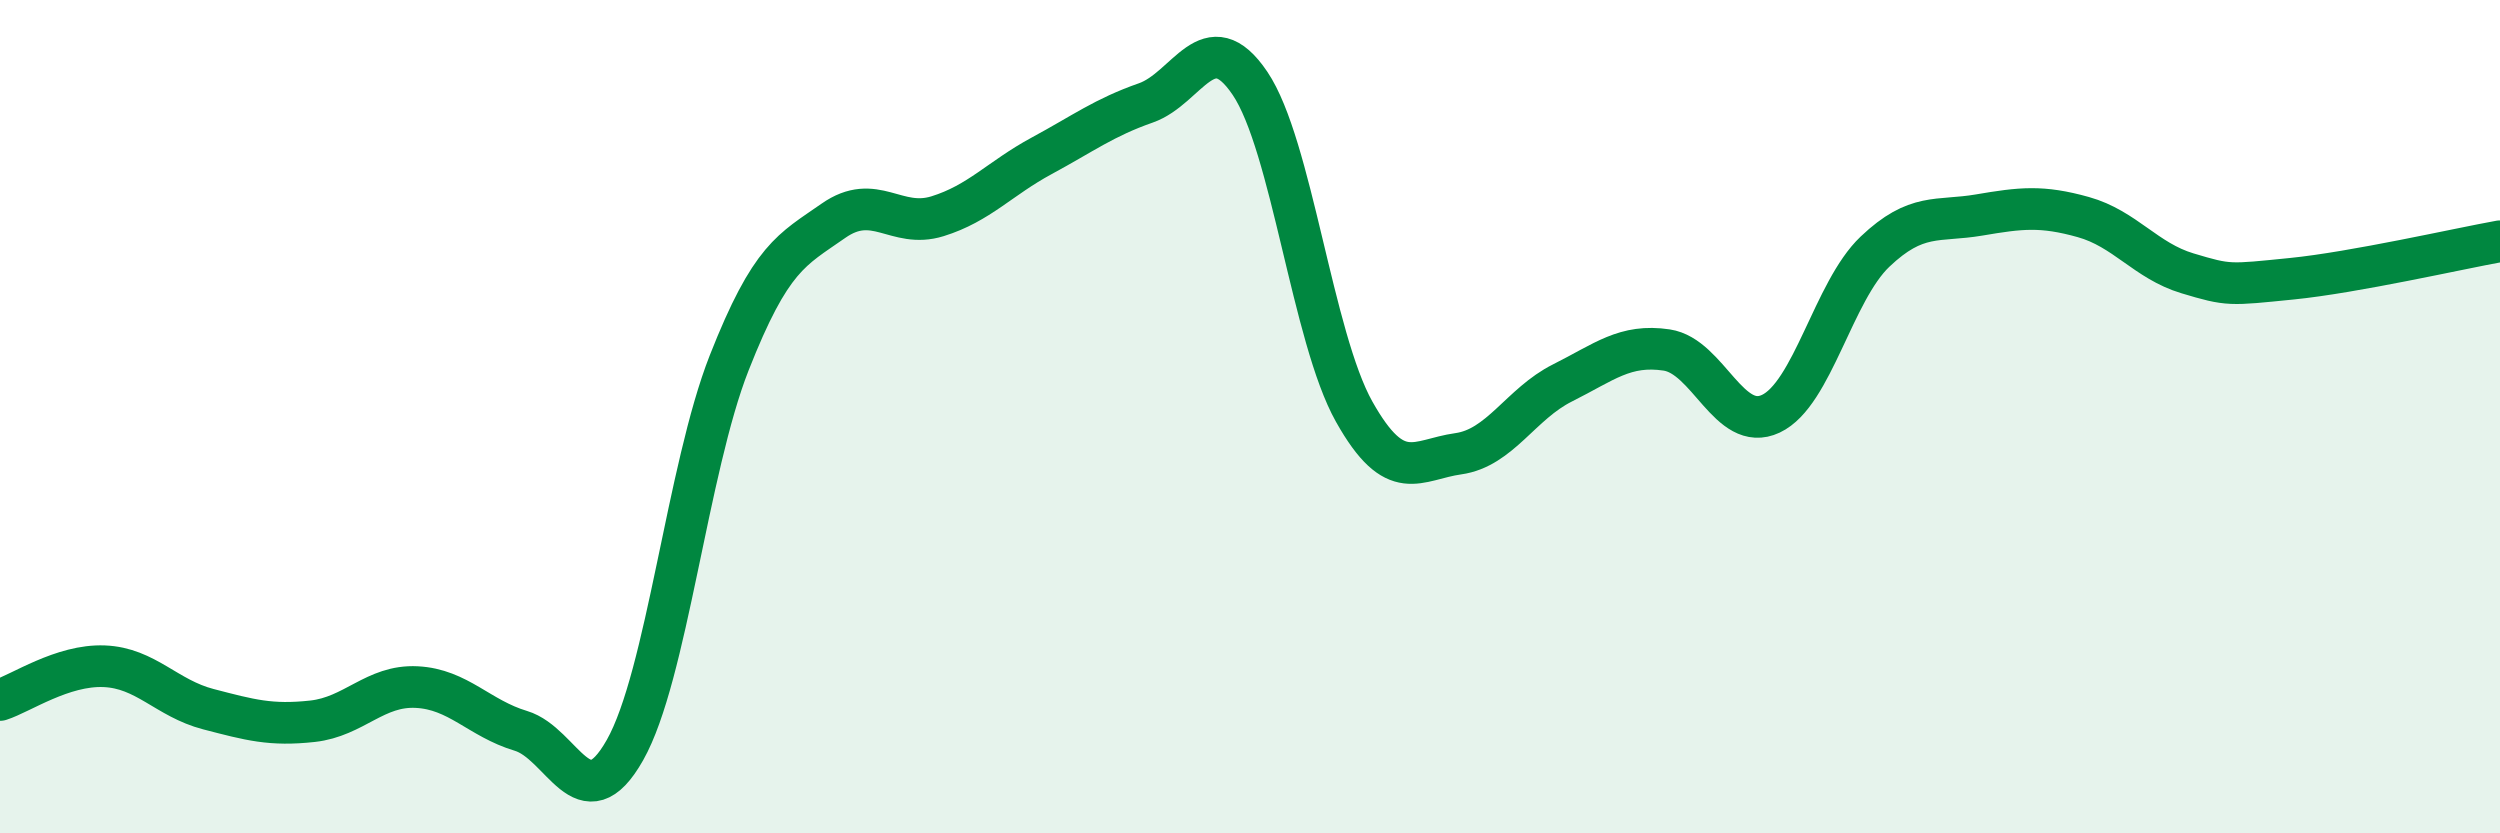
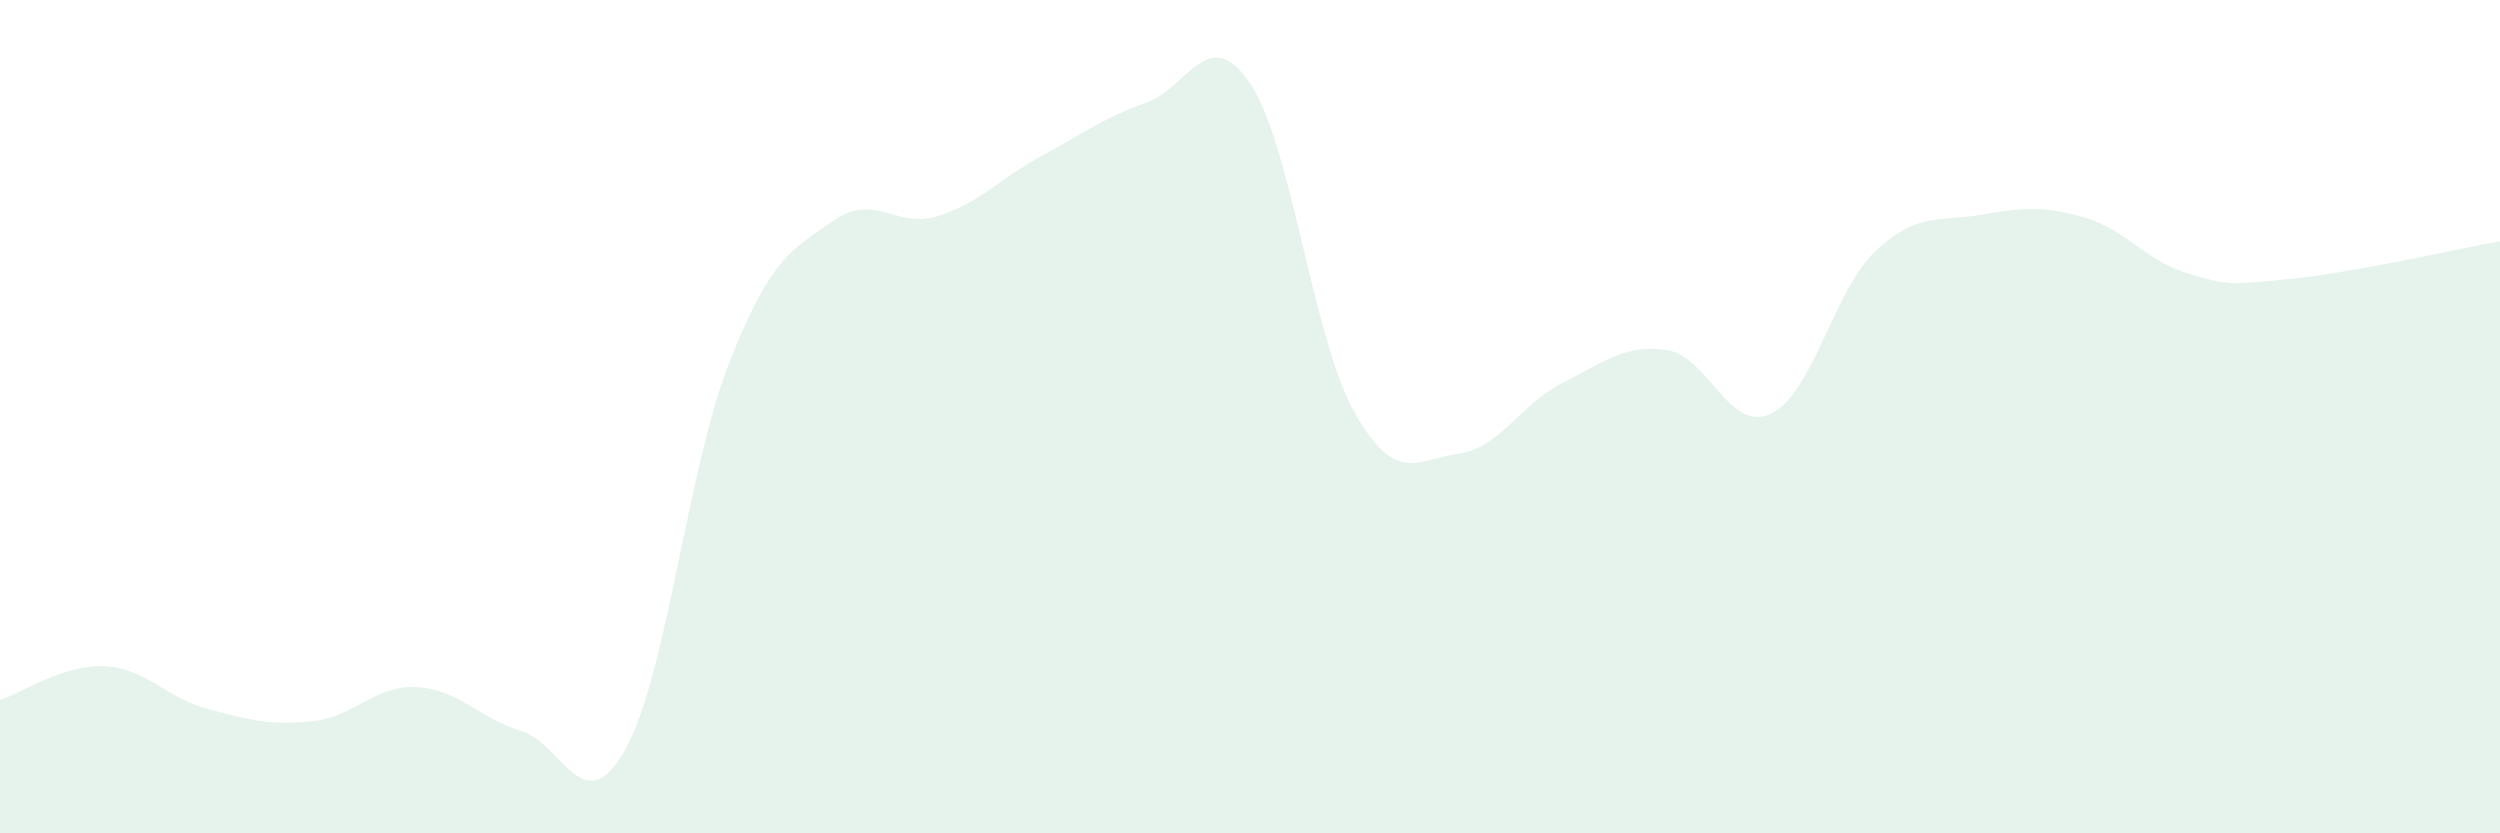
<svg xmlns="http://www.w3.org/2000/svg" width="60" height="20" viewBox="0 0 60 20">
  <path d="M 0,16.8 C 0.5,16.64 1.5,15.95 2.5,15.99 C 3.5,16.03 4,16.76 5,17.02 C 6,17.28 6.5,17.42 7.5,17.31 C 8.5,17.2 9,16.44 10,16.49 C 11,16.54 11.5,17.24 12.5,17.54 C 13.5,17.84 14,19.77 15,18 C 16,16.23 16.5,11.25 17.5,8.71 C 18.5,6.17 19,6 20,5.3 C 21,4.6 21.5,5.5 22.5,5.19 C 23.5,4.88 24,4.28 25,3.74 C 26,3.2 26.5,2.82 27.5,2.47 C 28.5,2.12 29,0.52 30,2 C 31,3.48 31.5,8.1 32.5,9.88 C 33.5,11.66 34,11.03 35,10.89 C 36,10.75 36.5,9.69 37.5,9.19 C 38.5,8.69 39,8.25 40,8.4 C 41,8.55 41.5,10.4 42.5,9.93 C 43.5,9.46 44,6.99 45,6.04 C 46,5.09 46.5,5.33 47.5,5.16 C 48.5,4.99 49,4.93 50,5.21 C 51,5.49 51.5,6.26 52.5,6.56 C 53.5,6.86 53.5,6.84 55,6.69 C 56.5,6.54 59,5.97 60,5.79L60 20L0 20Z" fill="#008740" opacity="0.1" stroke-linecap="round" stroke-linejoin="round" />
-   <path d="M 0,16.8 C 0.5,16.64 1.5,15.95 2.5,15.99 C 3.5,16.03 4,16.76 5,17.02 C 6,17.28 6.5,17.42 7.5,17.31 C 8.5,17.2 9,16.44 10,16.49 C 11,16.54 11.5,17.24 12.5,17.54 C 13.5,17.84 14,19.77 15,18 C 16,16.23 16.5,11.25 17.5,8.71 C 18.5,6.17 19,6 20,5.3 C 21,4.6 21.5,5.5 22.5,5.19 C 23.5,4.88 24,4.28 25,3.74 C 26,3.2 26.5,2.82 27.5,2.47 C 28.5,2.12 29,0.52 30,2 C 31,3.48 31.5,8.1 32.5,9.88 C 33.5,11.66 34,11.03 35,10.89 C 36,10.75 36.5,9.69 37.5,9.19 C 38.5,8.69 39,8.25 40,8.4 C 41,8.55 41.5,10.4 42.5,9.93 C 43.5,9.46 44,6.99 45,6.04 C 46,5.09 46.5,5.33 47.5,5.16 C 48.5,4.99 49,4.93 50,5.21 C 51,5.49 51.5,6.26 52.5,6.56 C 53.5,6.86 53.5,6.84 55,6.69 C 56.5,6.54 59,5.97 60,5.79" stroke="#008740" stroke-width="1" fill="none" stroke-linecap="round" stroke-linejoin="round" />
</svg>